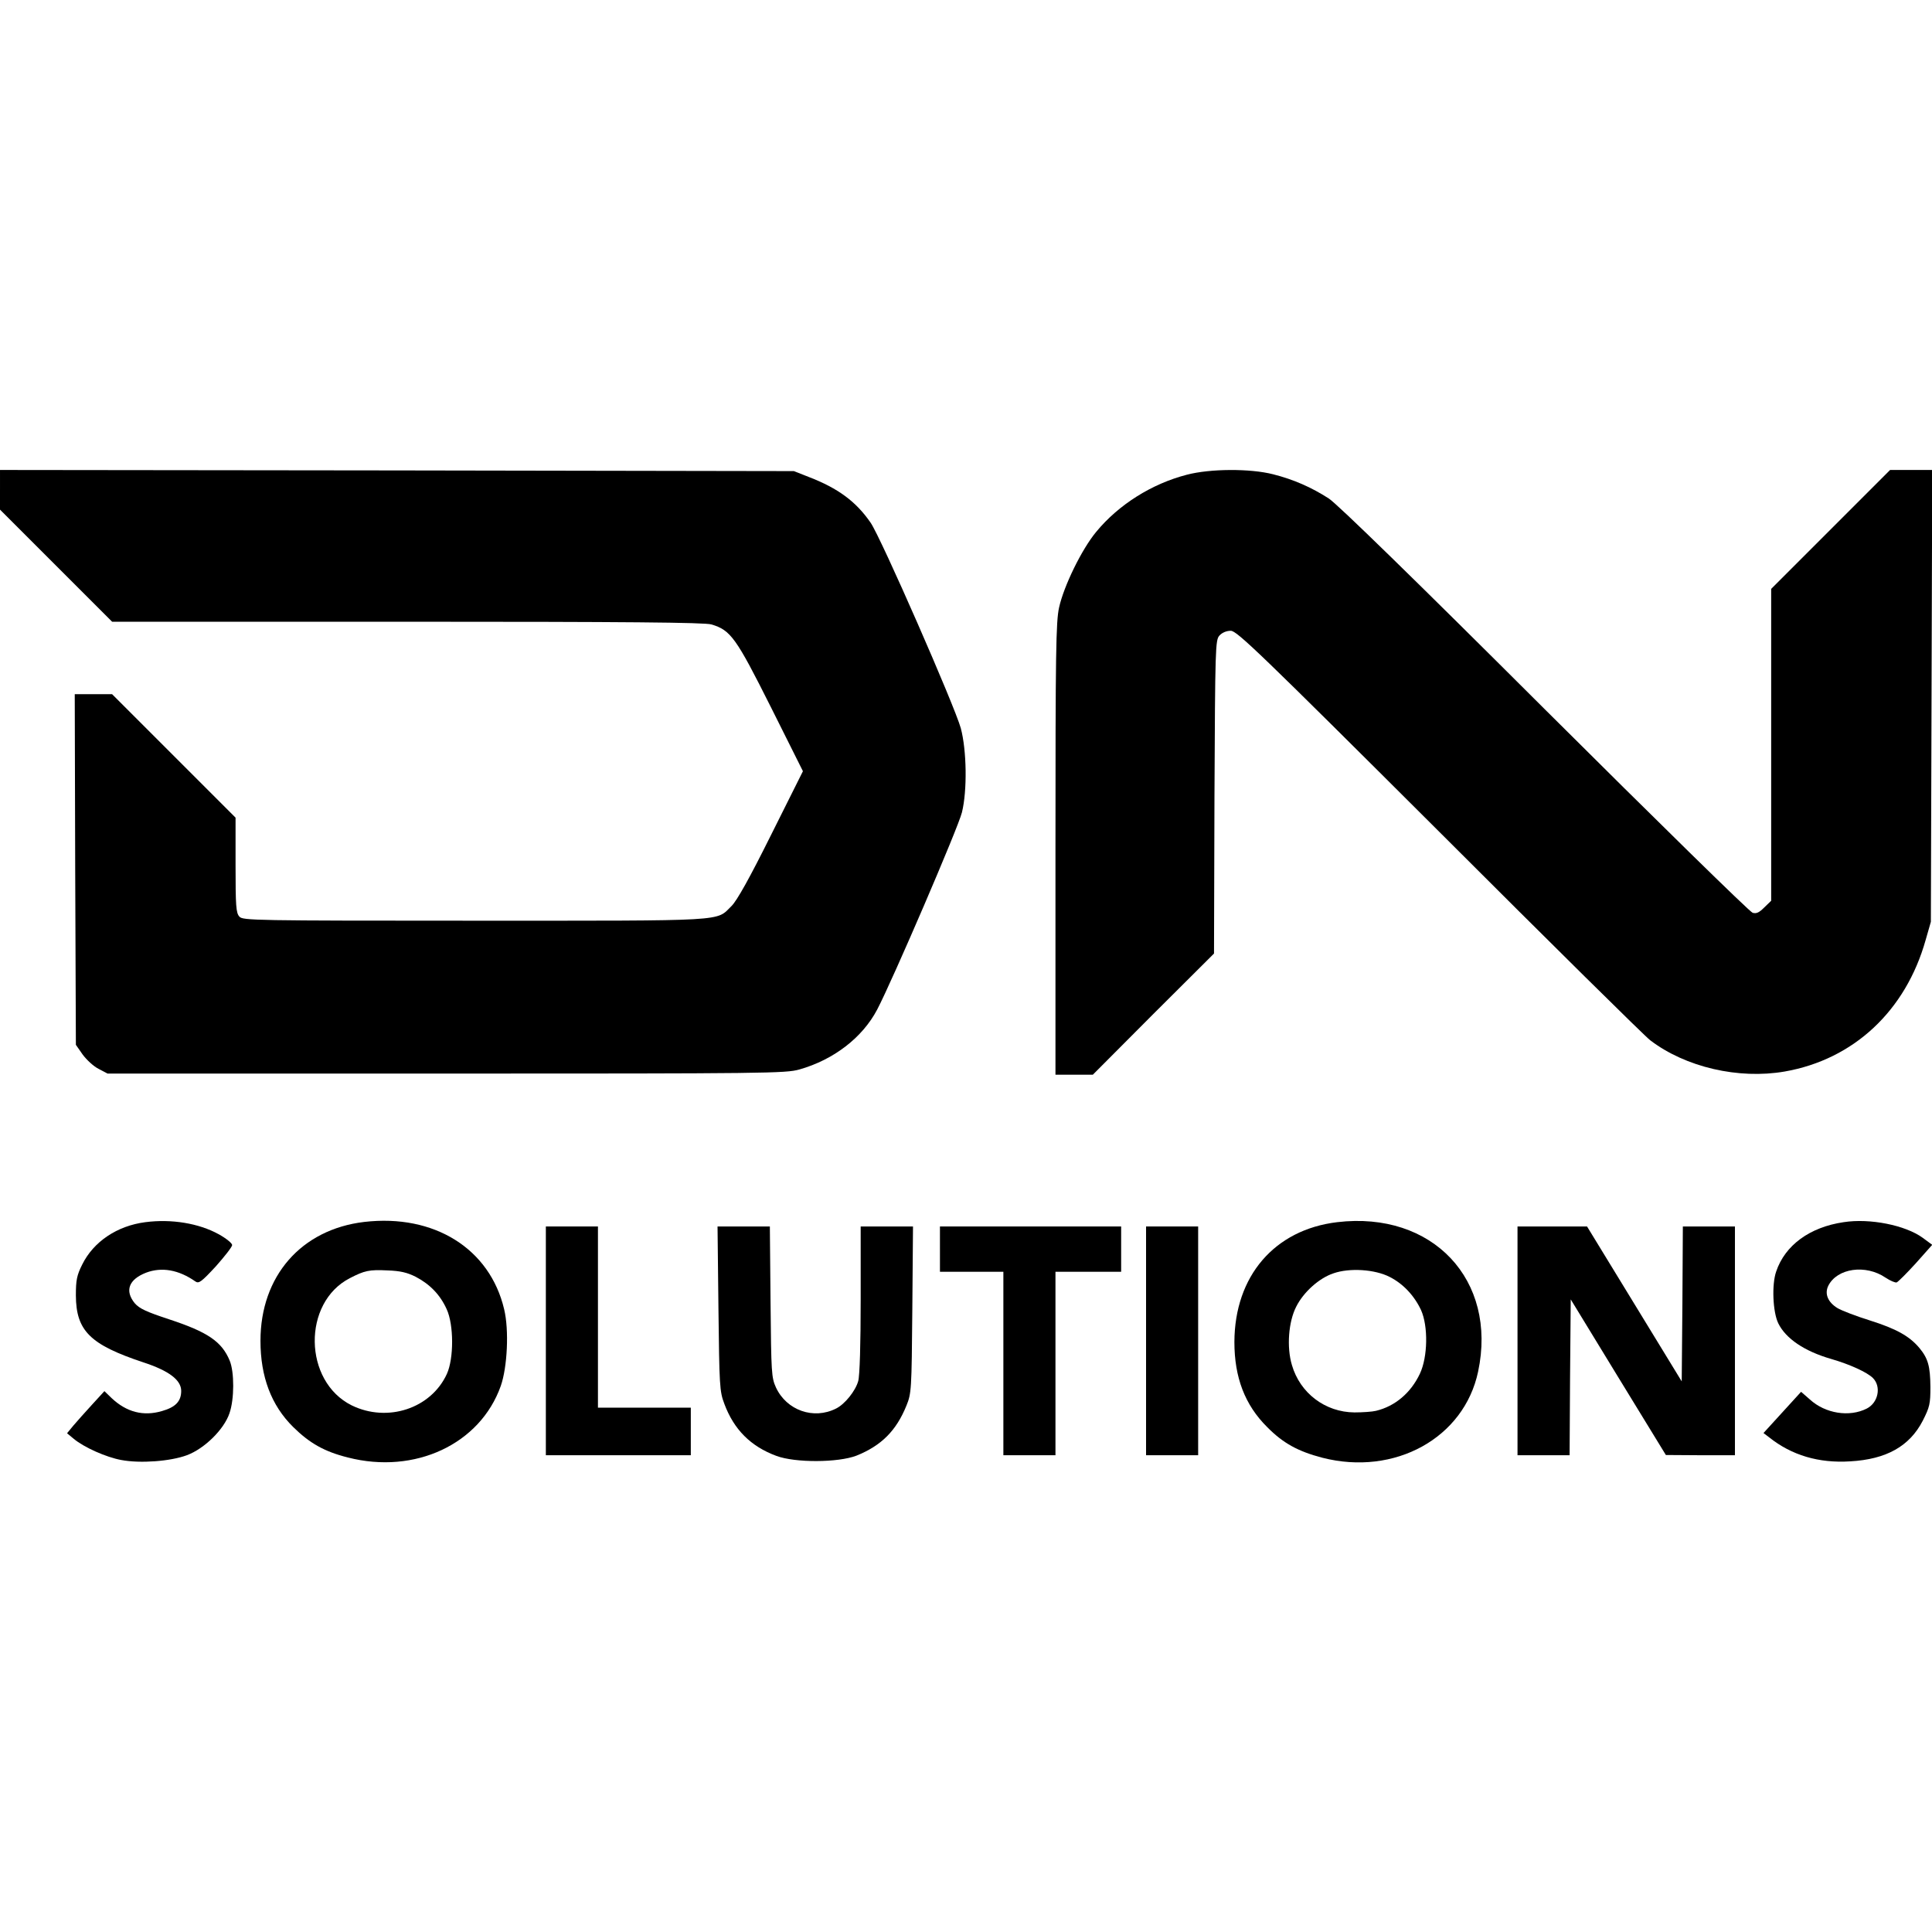
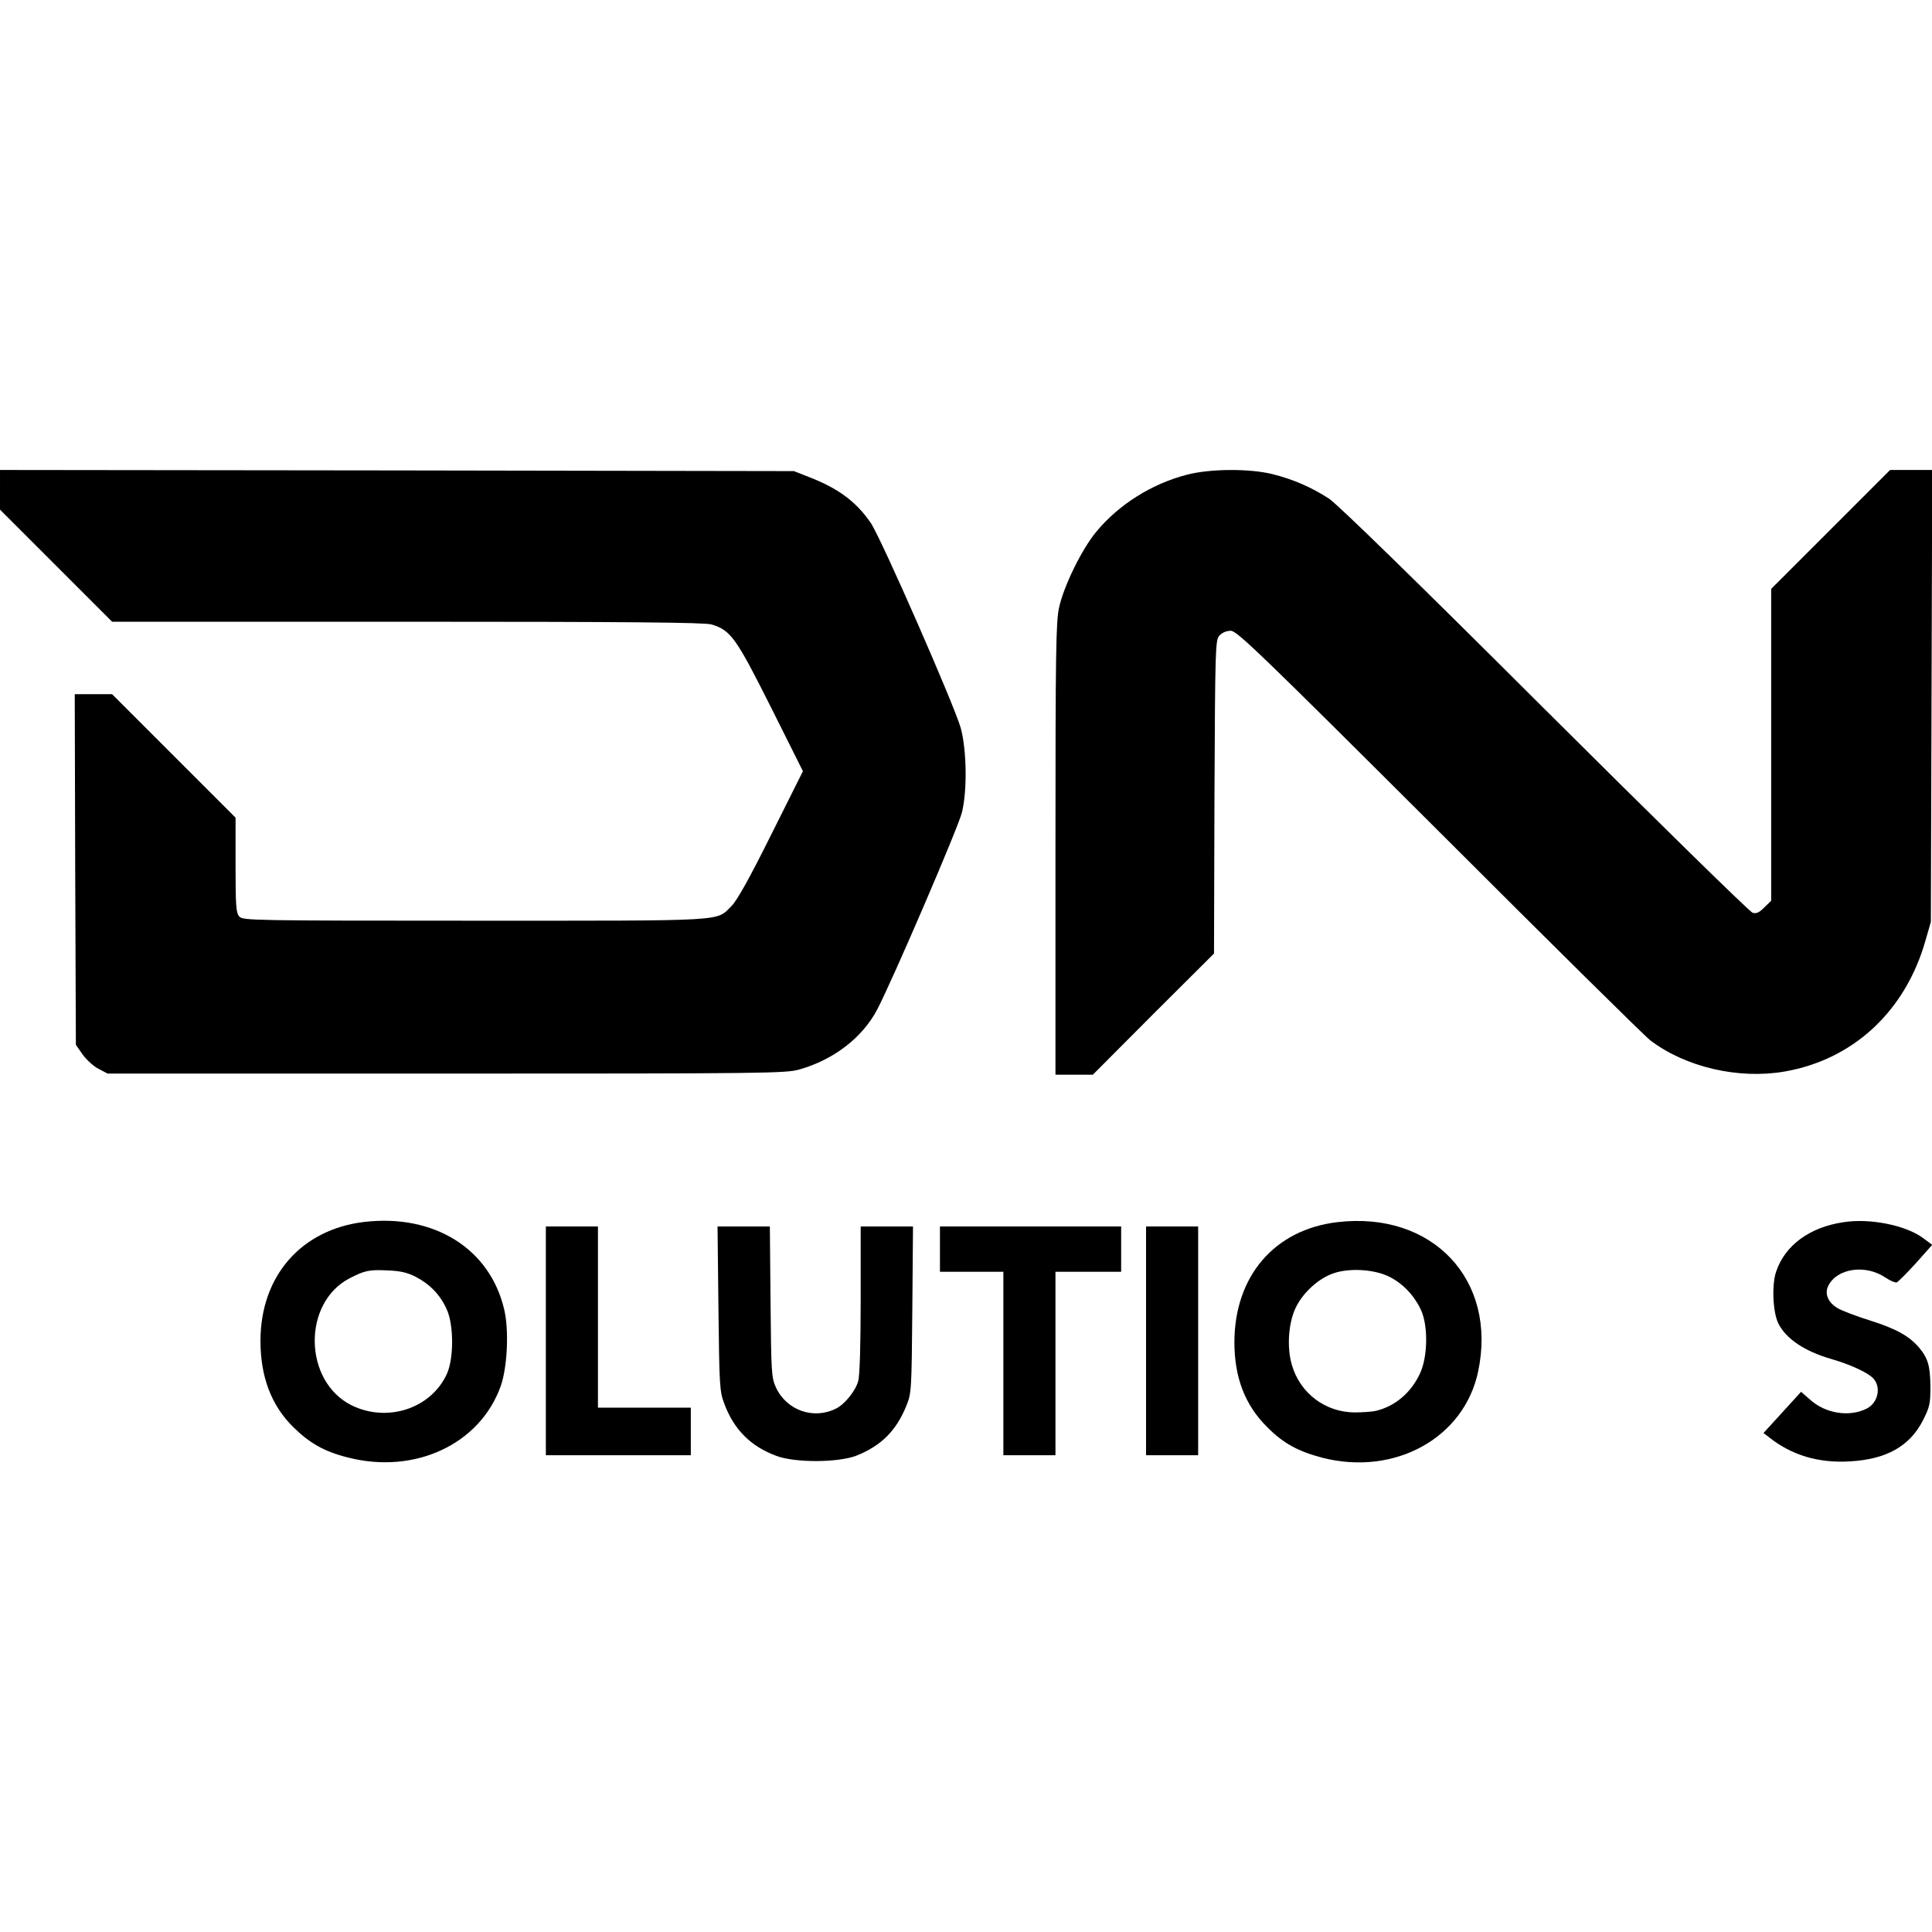
<svg xmlns="http://www.w3.org/2000/svg" version="1.0" width="100mm" height="100mm" viewBox="0 0 853 438" preserveAspectRatio="xMidYMid meet">
  <g transform="translate(0,438) scale(0.1,-0.1)" fill="#000000" stroke="none">
    <path d="M0 4293 l0 -88 248 -248 247 -247 1304 0 c960 0 1314 -3 1342 -12 85 -25 109 -59 262 -364 l142 -284 -140 -280 c-96 -193 -151 -291 -175 -315 -71 -69 0 -65 -1133 -65 -979 0 -1025 1 -1040 18 -15 16 -17 47 -17 228 l0 209 -273 273 -272 272 -83 0 -82 0 2 -774 3 -774 30 -43 c17 -23 48 -52 70 -63 l40 -21 1495 0 c1416 0 1498 1 1559 18 152 43 279 141 344 265 68 130 358 804 374 870 24 97 21 275 -5 372 -27 98 -352 840 -398 907 -64 93 -143 152 -273 202 l-66 26 -1752 3 -1753 2 0 -87z" />
    <path d="M5240 4359 c-155 -40 -301 -132 -400 -252 -64 -77 -143 -239 -164 -334 -14 -63 -16 -197 -16 -1067 l0 -996 83 0 82 0 267 268 268 267 2 691 c3 664 4 693 22 713 12 13 31 21 50 21 27 0 126 -95 921 -888 489 -489 908 -903 931 -920 156 -119 390 -173 593 -138 305 53 535 268 623 581 l23 80 3 998 3 997 -93 0 -93 0 -263 -263 -262 -262 0 -688 0 -689 -30 -29 c-23 -23 -35 -29 -52 -24 -13 4 -426 409 -918 899 -570 569 -916 906 -953 930 -76 49 -155 84 -246 107 -102 26 -278 25 -381 -2z" />
-     <path d="M642 1059 c-125 -16 -229 -86 -279 -187 -24 -48 -28 -69 -28 -137 1 -156 63 -217 298 -295 113 -37 167 -78 167 -126 0 -46 -25 -72 -85 -89 -82 -24 -156 -5 -222 57 l-32 31 -54 -59 c-30 -33 -67 -74 -83 -93 l-28 -34 29 -24 c45 -38 144 -82 210 -94 84 -16 217 -6 290 21 78 29 164 114 188 185 22 62 22 183 1 233 -35 84 -97 126 -267 182 -100 33 -131 47 -152 71 -45 55 -27 105 50 135 69 26 144 13 218 -39 15 -10 26 -2 90 67 39 44 72 86 72 94 0 8 -27 30 -60 48 -87 48 -208 68 -323 53z" />
    <path d="M1608 1060 c-278 -33 -458 -239 -458 -525 0 -159 48 -285 144 -380 73 -72 138 -109 242 -135 296 -76 584 59 675 316 29 83 37 246 15 338 -63 268 -309 422 -618 386z m227 -242 c63 -33 108 -79 137 -143 32 -69 32 -218 1 -286 -70 -153 -262 -216 -420 -139 -214 106 -219 454 -8 562 64 33 85 38 165 34 57 -2 87 -9 125 -28z" />
    <path d="M5904 1059 c-277 -33 -453 -238 -454 -529 0 -156 46 -278 145 -376 70 -71 136 -107 243 -135 320 -82 626 87 688 380 86 405 -201 710 -622 660z m232 -242 c59 -30 108 -82 138 -146 32 -71 30 -207 -5 -281 -40 -85 -110 -144 -194 -164 -16 -4 -59 -7 -95 -7 -129 1 -240 85 -276 209 -24 80 -15 192 19 258 32 64 101 126 164 147 71 25 183 18 249 -16z" />
    <path d="M8140 1059 c-150 -22 -259 -102 -298 -218 -20 -57 -15 -178 9 -228 33 -68 116 -124 234 -158 83 -24 159 -59 184 -84 38 -38 24 -109 -27 -135 -77 -39 -183 -22 -251 40 l-39 34 -83 -91 -83 -91 25 -19 c99 -79 219 -115 358 -106 160 9 262 67 320 179 31 61 34 75 34 150 -1 91 -10 125 -49 172 -44 52 -101 84 -218 121 -61 19 -126 44 -144 55 -42 26 -57 63 -40 98 39 78 165 96 253 36 21 -14 43 -23 49 -21 7 3 45 41 85 85 l72 81 -42 31 c-77 56 -234 87 -349 69z" />
    <path d="M2410 535 l0 -505 320 0 320 0 0 105 0 105 -205 0 -205 0 0 400 0 400 -115 0 -115 0 0 -505z" />
    <path d="M3172 678 c4 -341 5 -366 26 -421 42 -113 116 -188 230 -230 83 -31 272 -30 353 1 110 44 176 110 221 221 22 54 23 68 26 424 l3 367 -115 0 -116 0 0 -322 c0 -195 -4 -338 -11 -361 -12 -43 -59 -102 -98 -121 -99 -50 -218 -8 -265 93 -20 44 -21 64 -24 379 l-3 332 -115 0 -116 0 4 -362z" />
    <path d="M4150 940 l0 -100 140 0 140 0 0 -405 0 -405 115 0 115 0 0 405 0 405 145 0 145 0 0 100 0 100 -400 0 -400 0 0 -100z" />
    <path d="M5060 535 l0 -505 115 0 115 0 0 505 0 505 -115 0 -115 0 0 -505z" />
-     <path d="M6700 535 l0 -505 115 0 115 0 2 344 3 344 210 -344 210 -343 153 -1 152 0 0 505 0 505 -115 0 -115 0 -2 -342 -3 -342 -209 342 -209 342 -154 0 -153 0 0 -505z" />
  </g>
</svg>